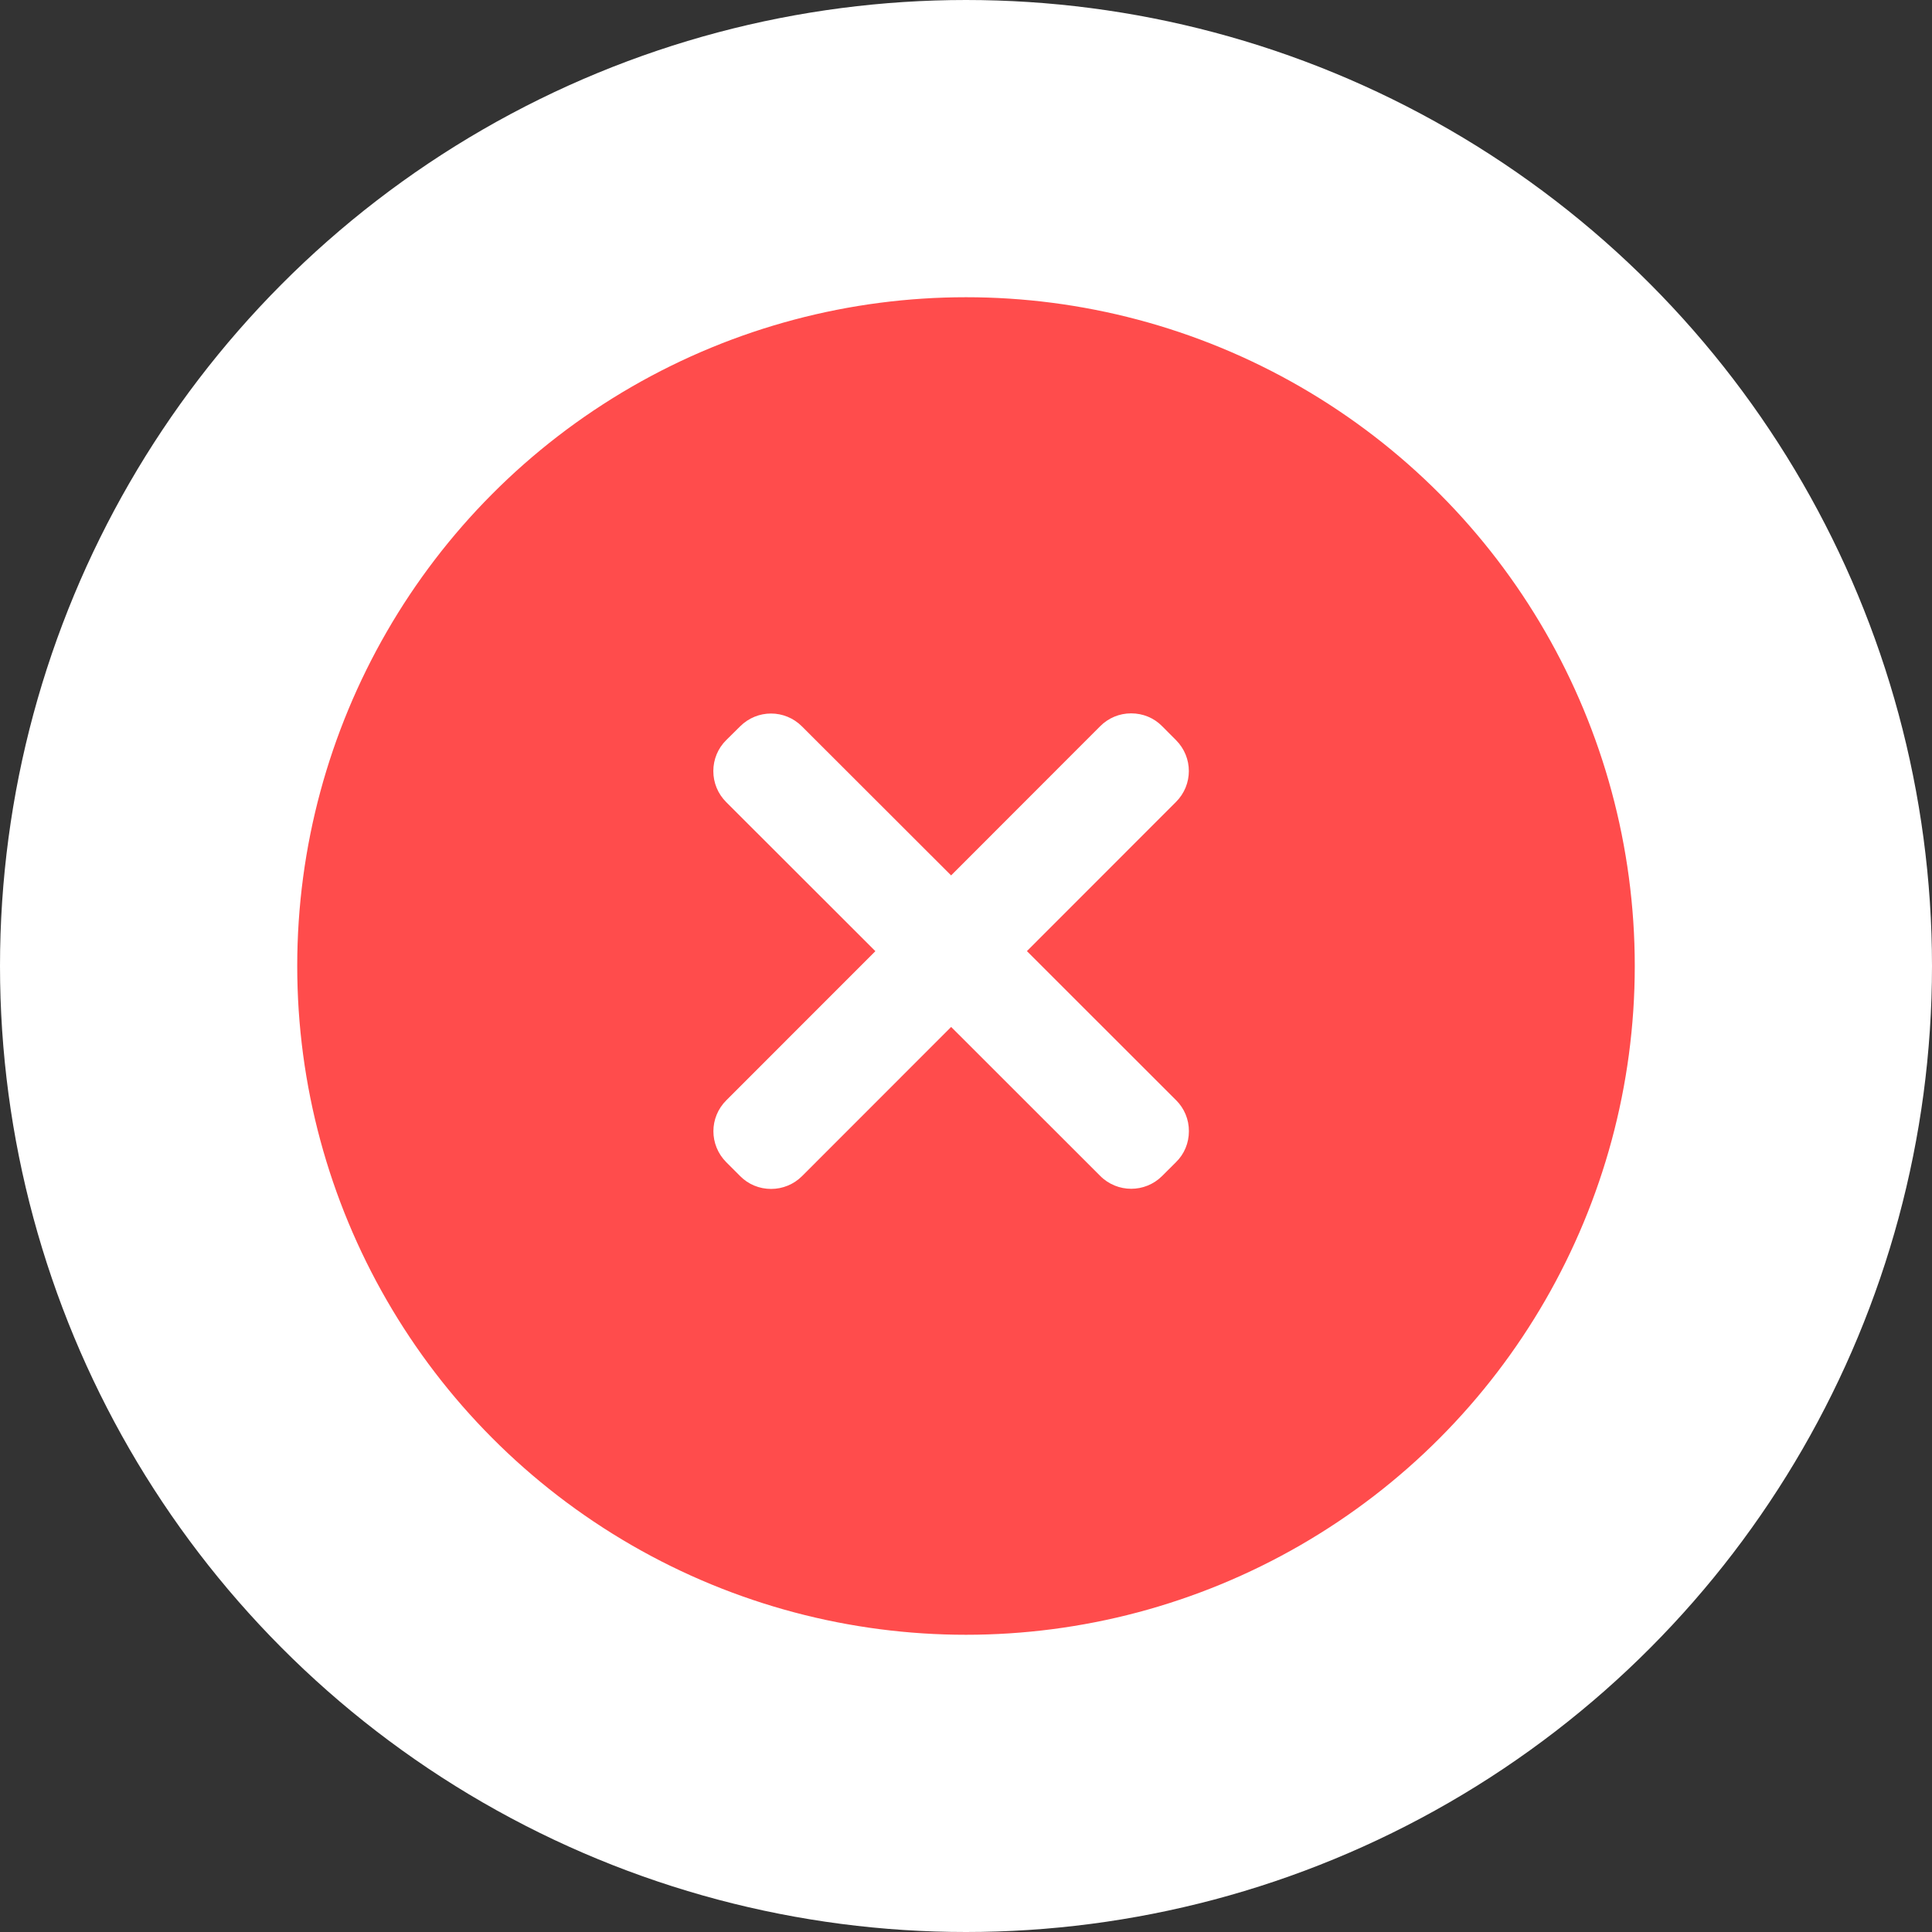
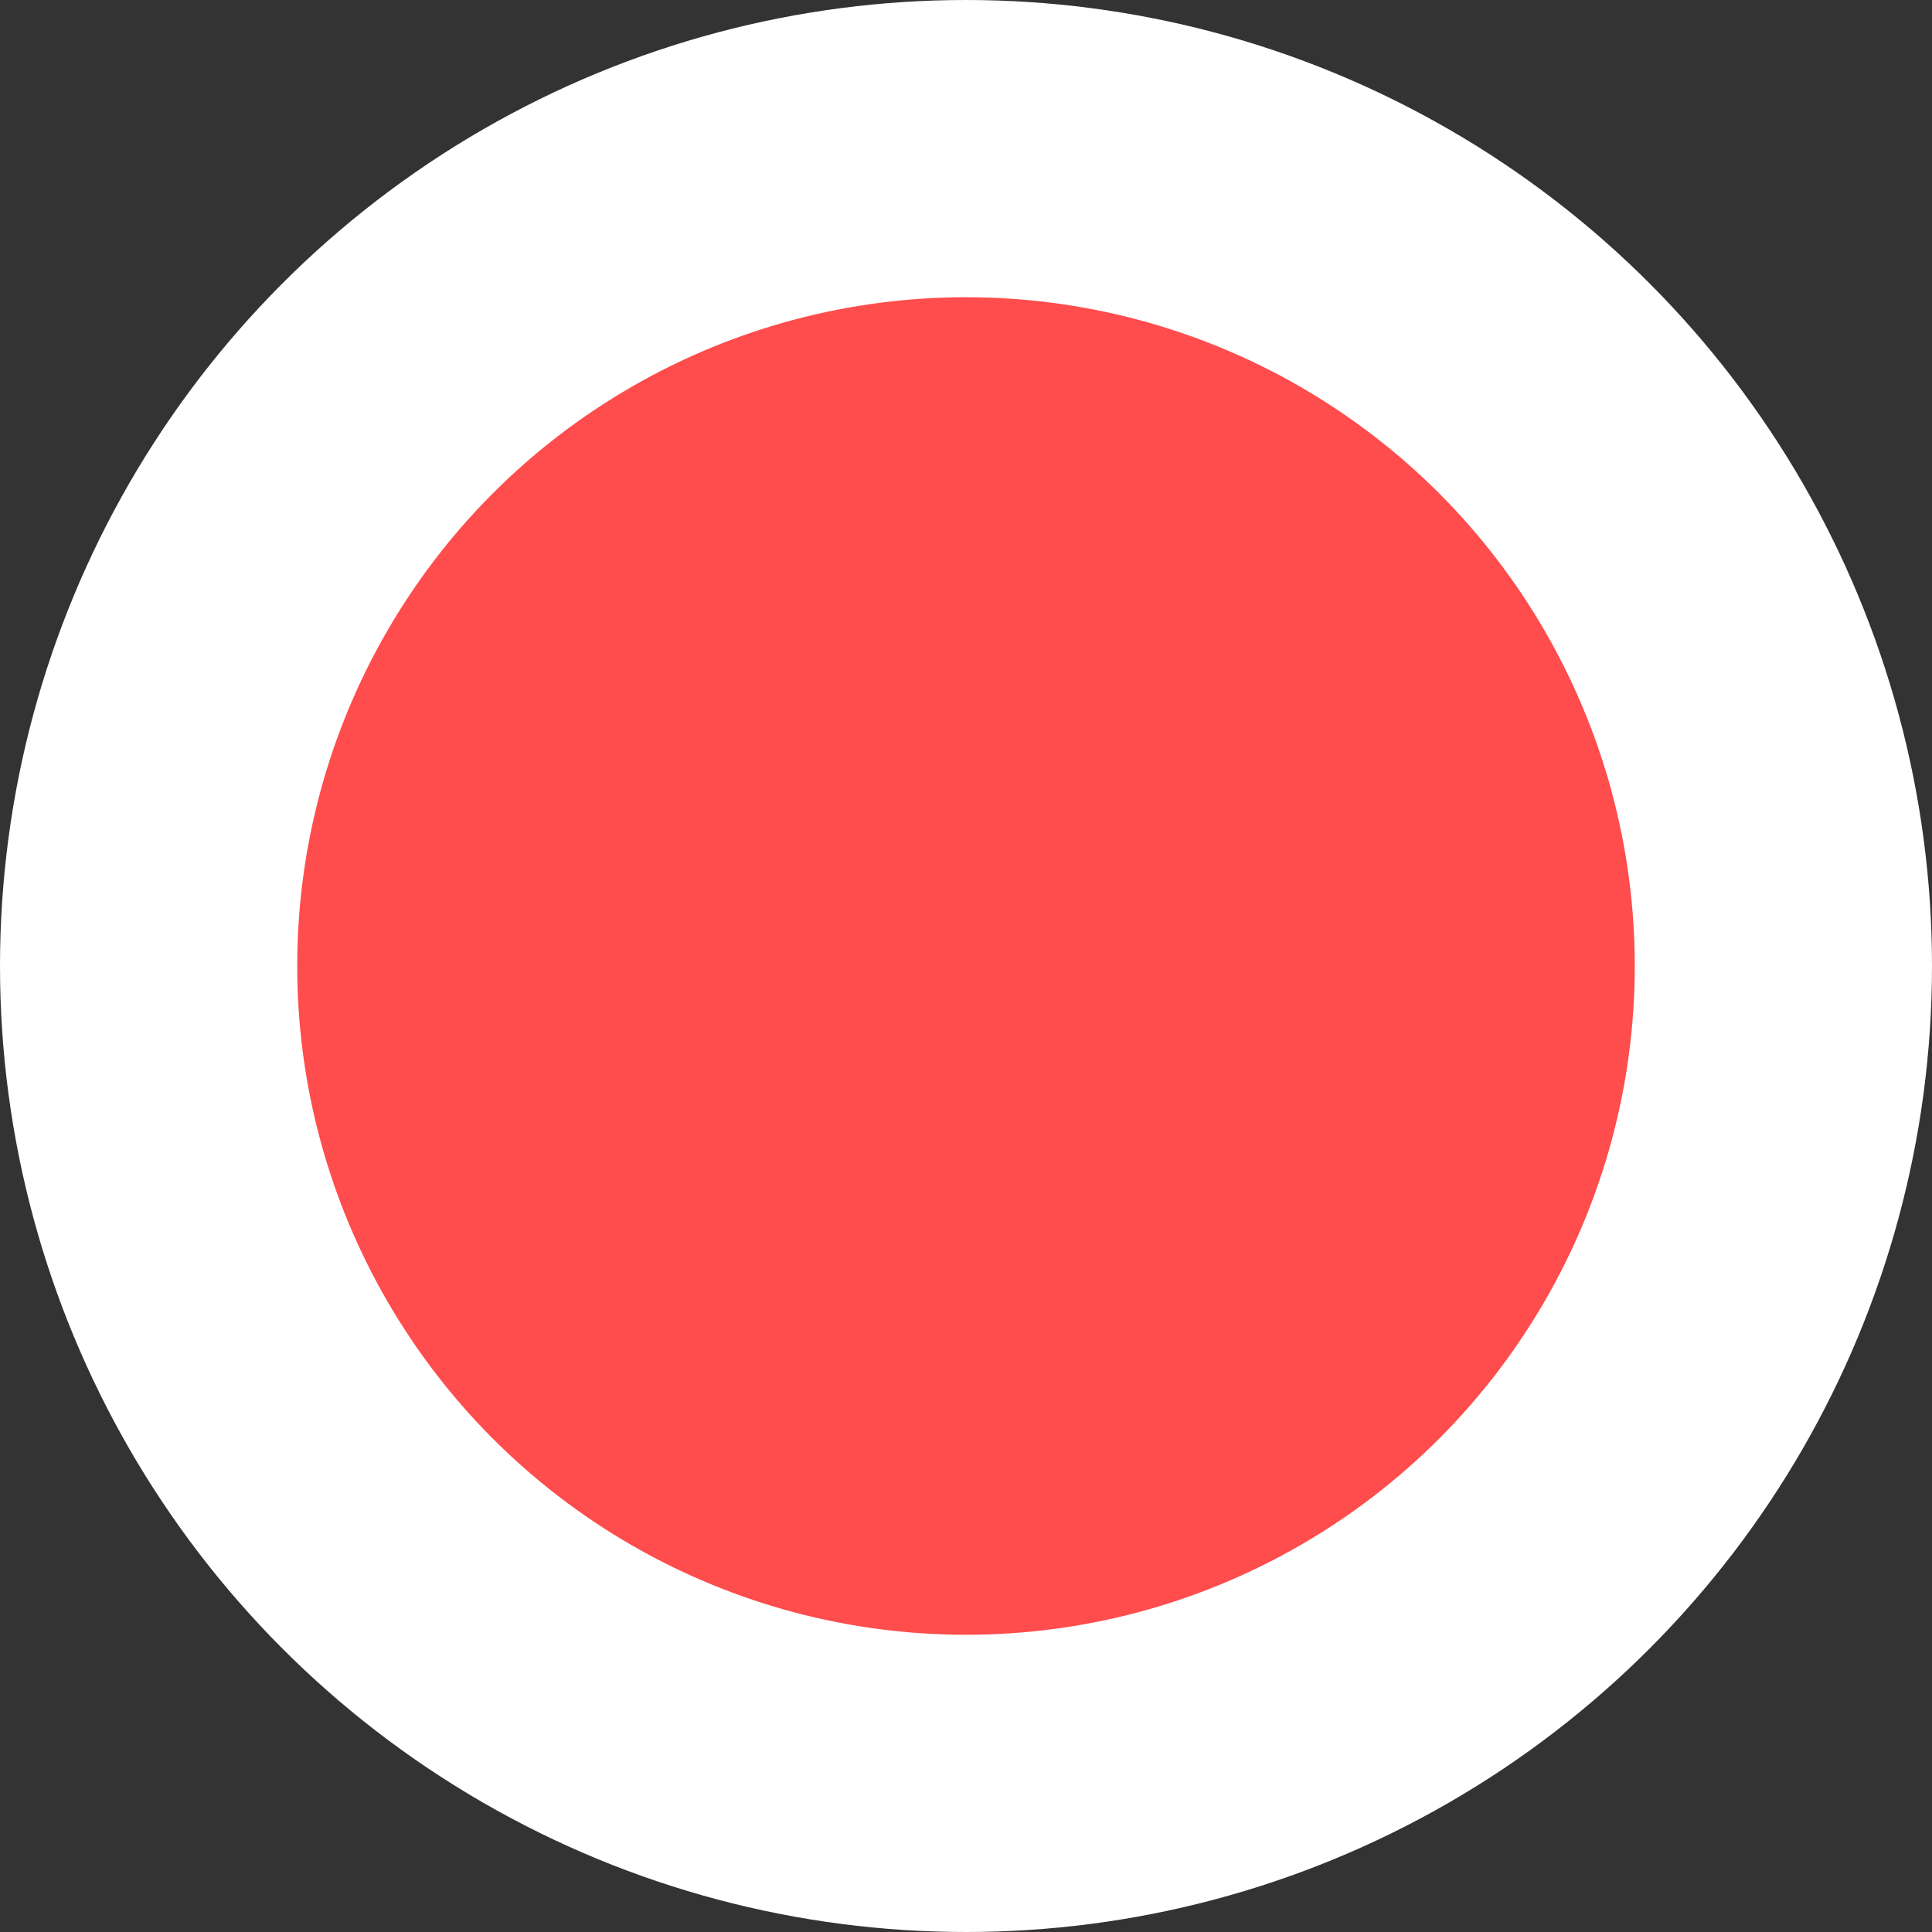
<svg xmlns="http://www.w3.org/2000/svg" height="65" viewBox="0 0 65 65" width="65">
  <rect x="0" y="0" width="65" height="65" fill="#333333" stroke="none" />
  <g fill="none" fill-rule="evenodd" transform="translate(10 10)">
    <circle cx="22.5" cy="22.5" fill="#ff4c4c" r="27.5" stroke="#fff" stroke-width="10" />
-     <path d="m29.567 27.014-5.018-5.015 5.014-5.017c.579-.576.579-1.503.002-2.082l-.466-.467c-.274-.281-.648-.433-1.042-.433h-.002c-.394 0-.764.155-1.04.432l-5.016 5.02-5.018-5.013c-.575-.576-1.501-.579-2.08-.002l-.467.462c-.281.276-.435.651-.435 1.043 0 .395.155.766.432 1.043l5.02 5.016-5.015 5.017c-.579.576-.579 1.503-.002 2.083l.466.466c.276.281.65.433 1.043.433.391 0 .766-.156 1.042-.432l5.015-5.018 5.016 5.013c.285.287.663.432 1.042.432.376 0 .752-.143 1.04-.43l.466-.465c.282-.274.435-.648.435-1.042.002-.394-.153-.766-.43-1.043z" fill="#fff" />
  </g>
</svg>